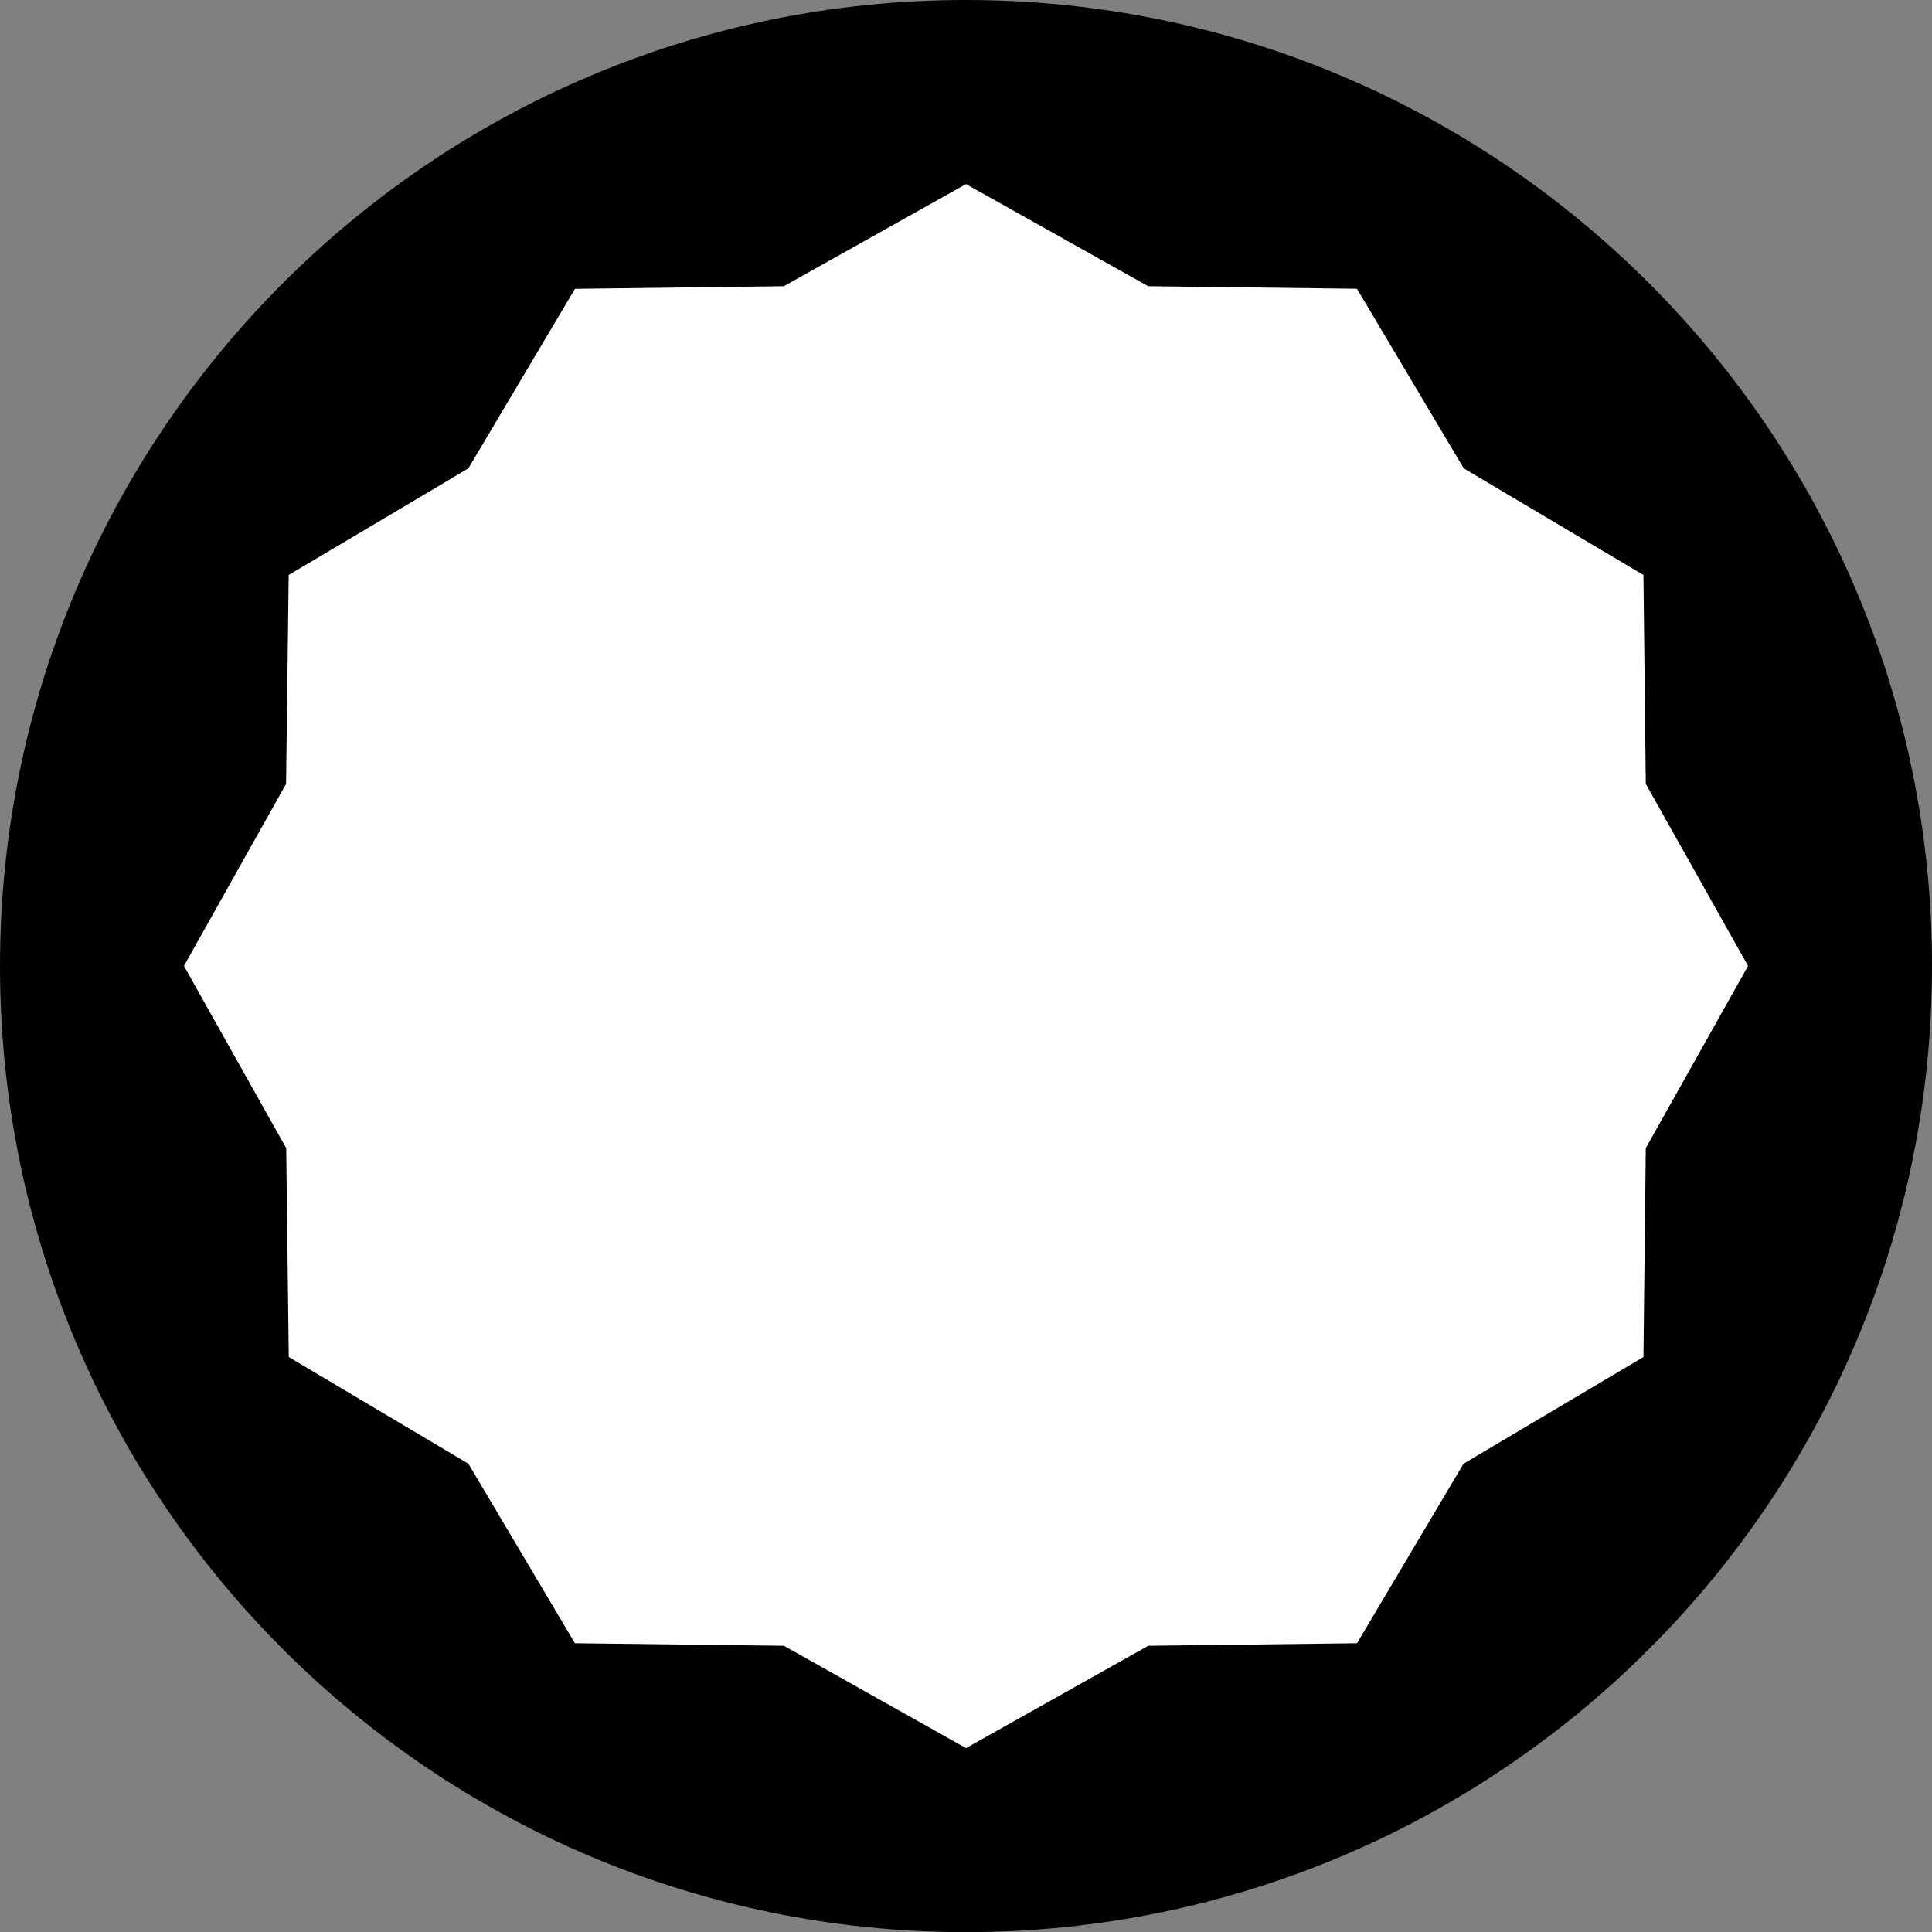
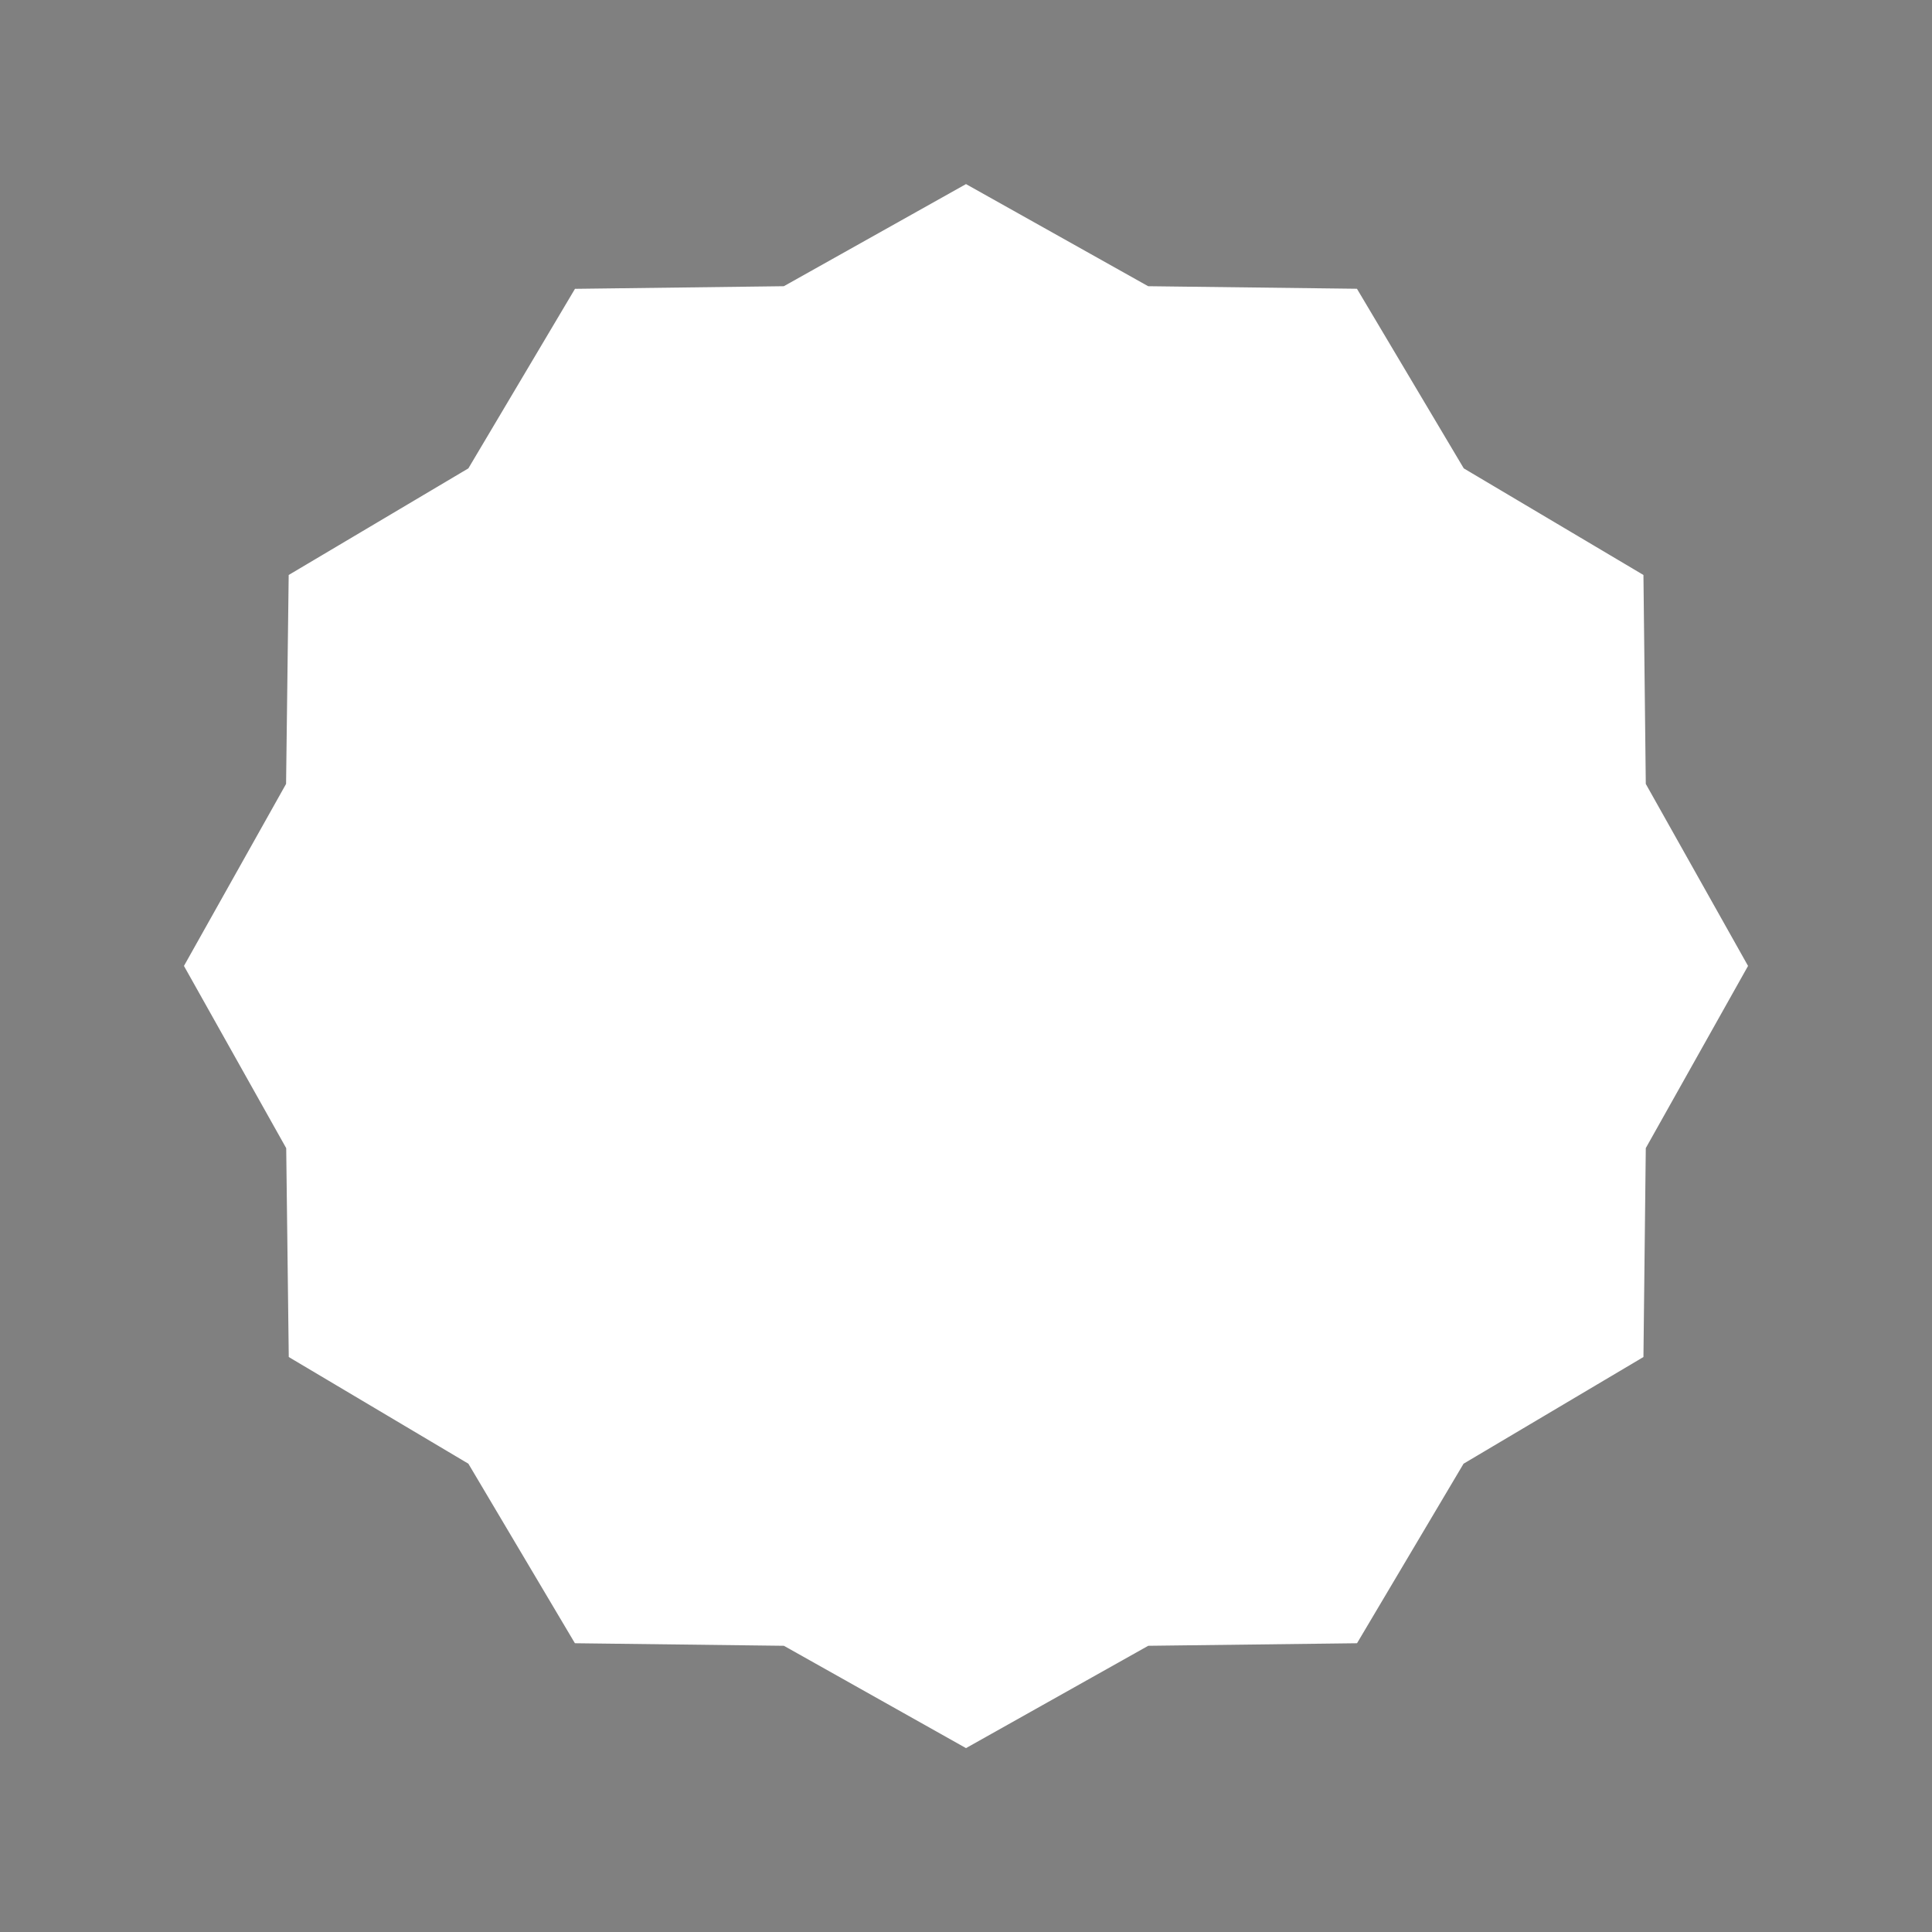
<svg xmlns="http://www.w3.org/2000/svg" version="1.1" id="image" x="0px" y="0px" width="28px" height="28.002px" viewBox="0 0 28 28.002" enable-background="new 0 0 28 28.002" xml:space="preserve">
  <rect x="0" y="0" width="28" height="28.002" fill="#808080" stroke="none" />
-   <path d="M13.995,0C6.263,0.003-0.002,6.277,0,14.008c0.003,7.731,6.271,13.994,14.002,13.994  c7.731-0.004,13.999-6.273,13.998-14.003C27.999,6.27,21.726,0,13.995,0z" />
  <polygon fill="#FFFFFF" points="11.36,4.148 14,2.668 16.64,4.148 19.666,4.185 21.214,6.788 23.818,8.333   23.852,11.361 25.334,13.999 23.852,16.639 23.818,19.667 21.211,21.213 19.667,23.815 16.641,23.852 14,25.335   11.361,23.852 8.332,23.815 6.788,21.213 4.185,19.667 4.148,16.64 2.666,13.999 4.146,11.361 4.184,8.333   6.788,6.788 8.333,4.186 " />
</svg>